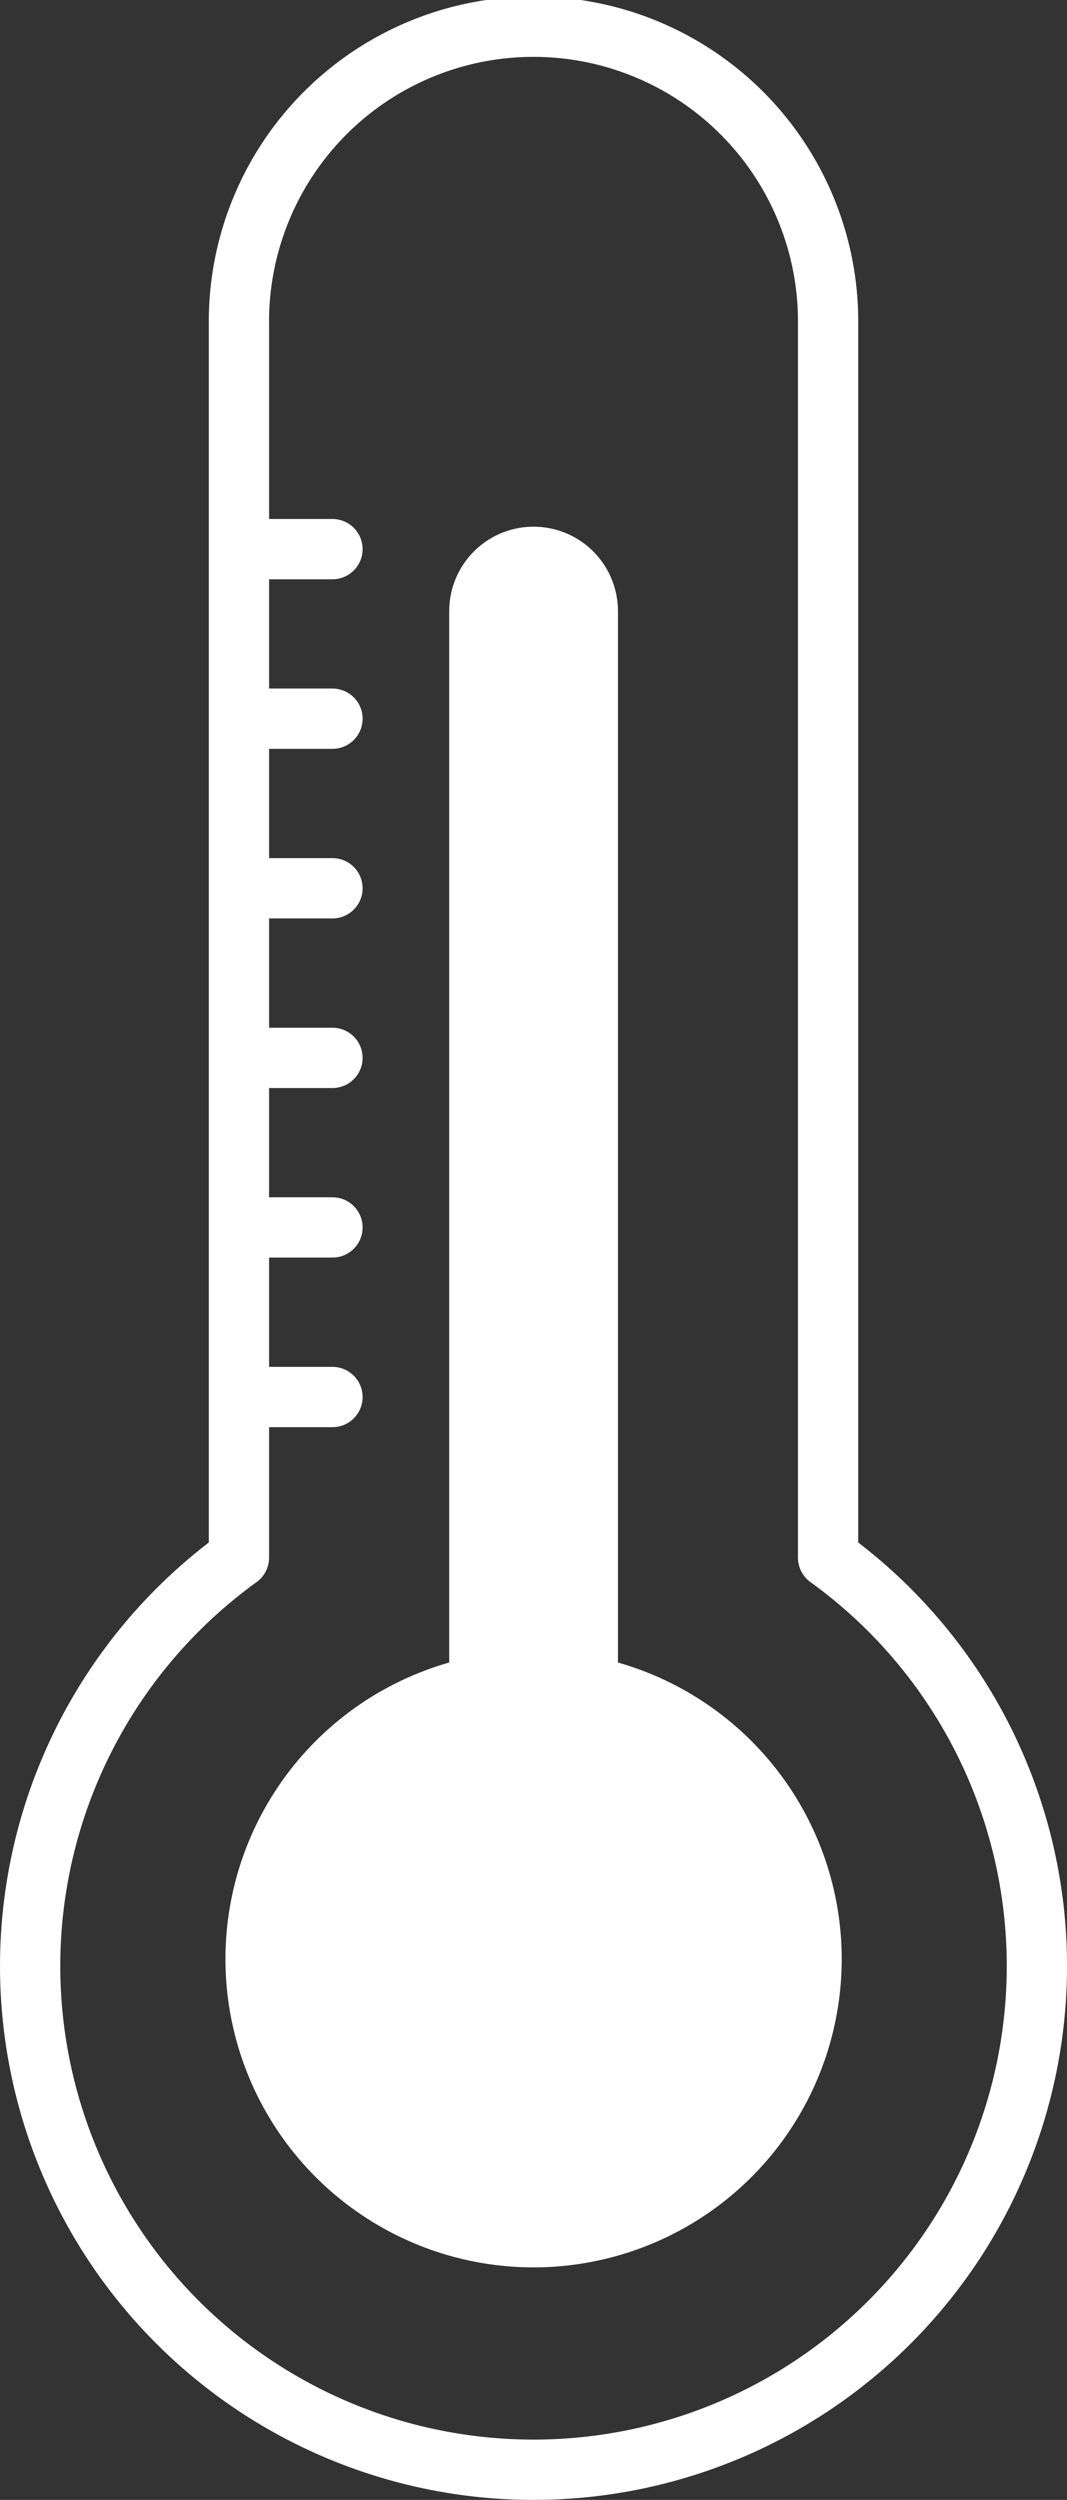
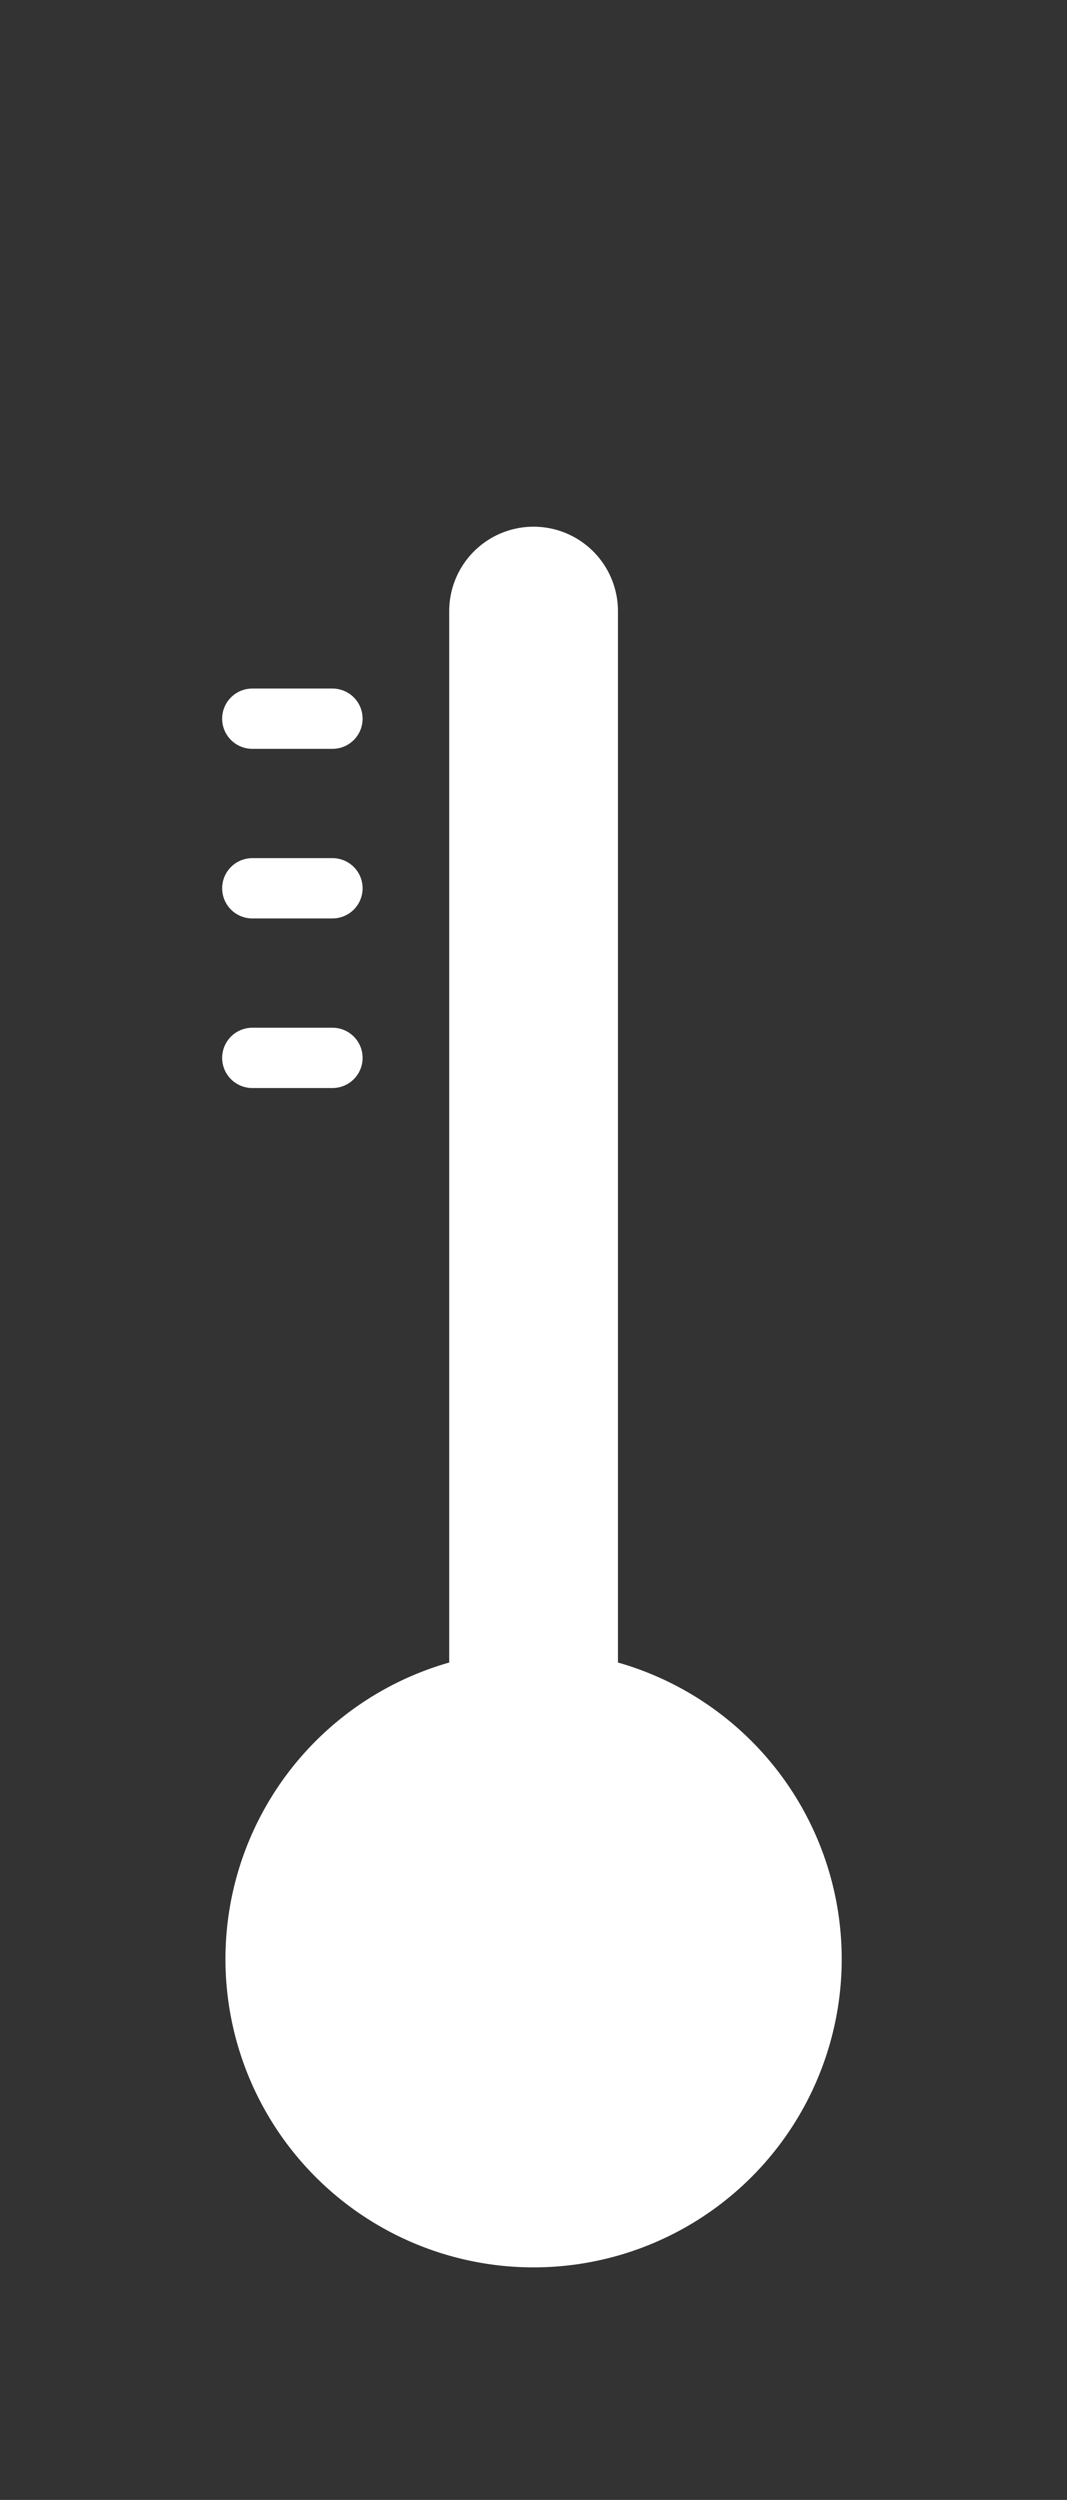
<svg xmlns="http://www.w3.org/2000/svg" width="26.56" height="62.191" viewBox="0 0 26.56 62.191">
  <rect x="0" y="0" width="26.56" height="62.191" fill="#333333" stroke="none" />
  <g id="anchor_kinou_heat" transform="translate(0.645 0.645)">
-     <path id="パス_324" data-name="パス 324" d="M22.095,40.236V9.569a7.333,7.333,0,1,0-14.665,0V40.236a12.53,12.53,0,1,0,14.665,0Z" transform="translate(-2.127 -2.131)" fill="none" stroke="#fff" stroke-linecap="round" stroke-linejoin="round" stroke-width="1.5" />
    <path id="パス_325" data-name="パス 325" d="M94.866,197.315V171.16a2.1,2.1,0,1,0-4.2,0v26.156a7.67,7.67,0,1,0,4.2,0Z" transform="translate(-80.129 -156.602)" fill="#fff" />
    <g id="グループ_1073" data-name="グループ 1073">
-       <line id="線_89" data-name="線 89" x2="1.996" transform="translate(5.635 13.016)" fill="none" stroke="#fff" stroke-linecap="round" stroke-linejoin="round" stroke-width="1.5" />
      <line id="線_90" data-name="線 90" x2="1.996" transform="translate(5.635 17.234)" fill="none" stroke="#fff" stroke-linecap="round" stroke-linejoin="round" stroke-width="1.5" />
      <line id="線_91" data-name="線 91" x2="1.996" transform="translate(5.635 21.453)" fill="none" stroke="#fff" stroke-linecap="round" stroke-linejoin="round" stroke-width="1.5" />
      <line id="線_92" data-name="線 92" x2="1.996" transform="translate(5.635 25.672)" fill="none" stroke="#fff" stroke-linecap="round" stroke-linejoin="round" stroke-width="1.5" />
-       <line id="線_93" data-name="線 93" x2="1.996" transform="translate(5.635 29.89)" fill="none" stroke="#fff" stroke-linecap="round" stroke-linejoin="round" stroke-width="1.5" />
-       <line id="線_94" data-name="線 94" x2="1.996" transform="translate(5.635 34.109)" fill="none" stroke="#fff" stroke-linecap="round" stroke-linejoin="round" stroke-width="1.5" />
    </g>
  </g>
</svg>